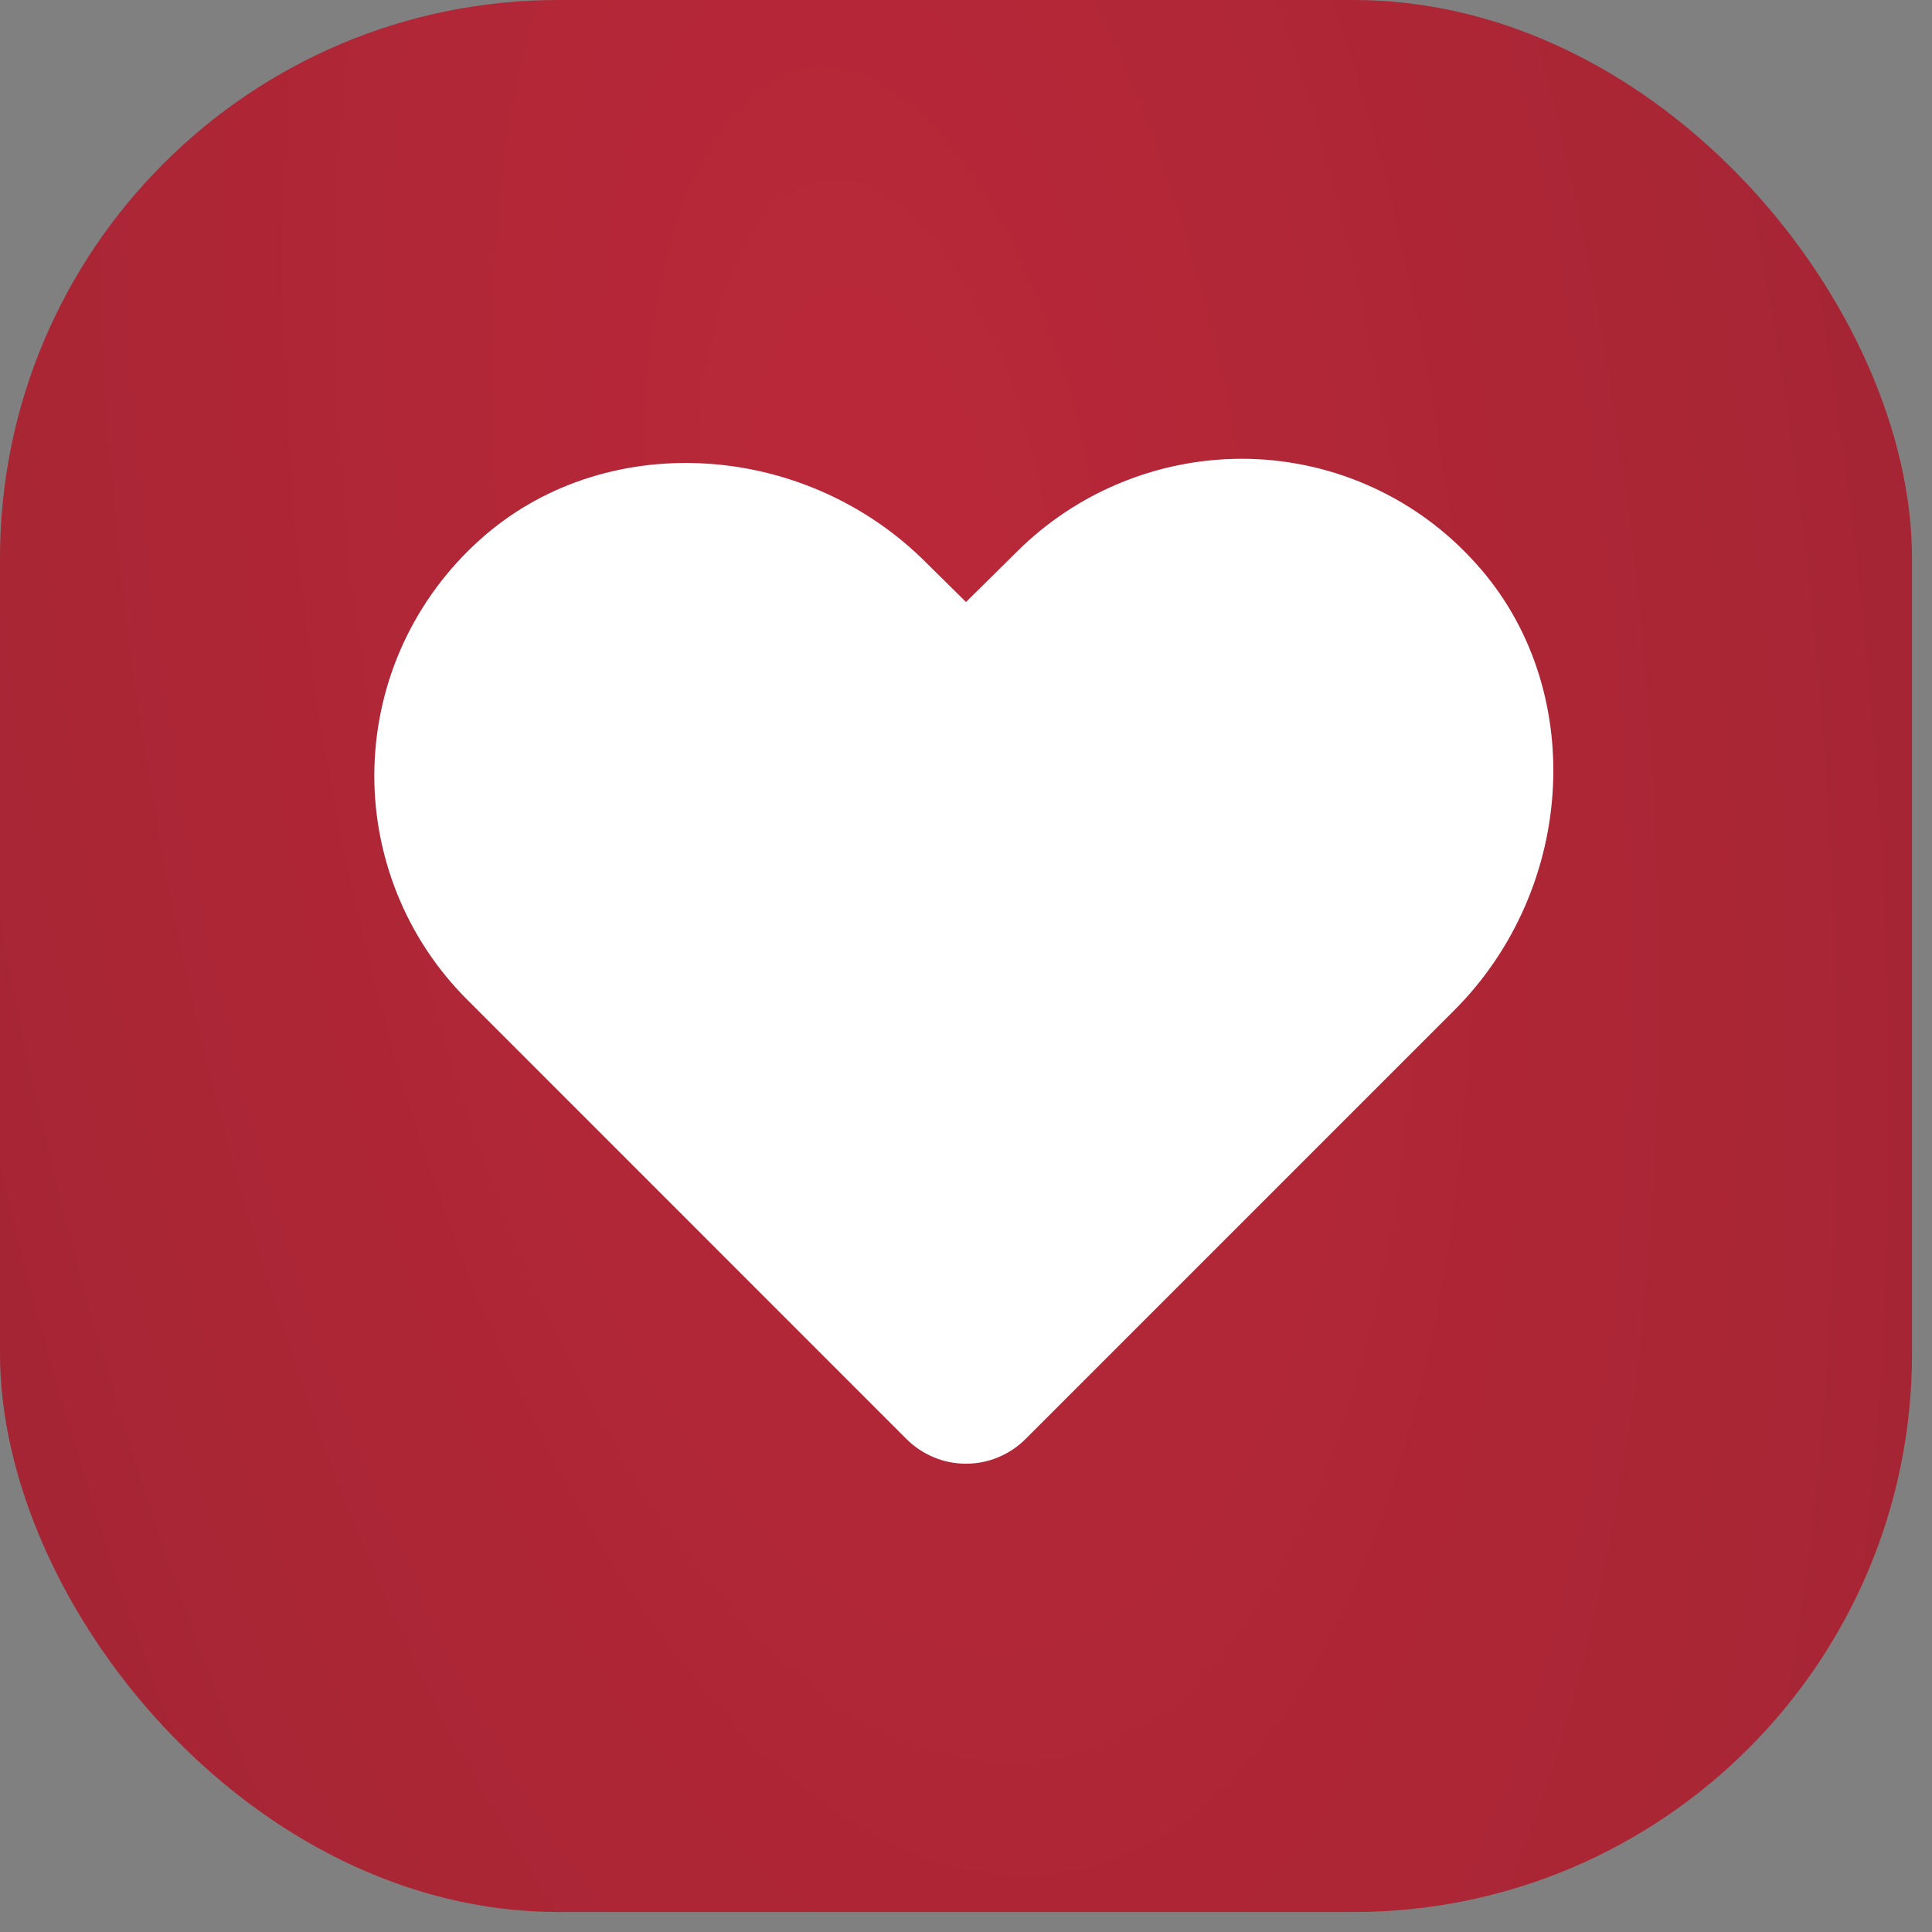
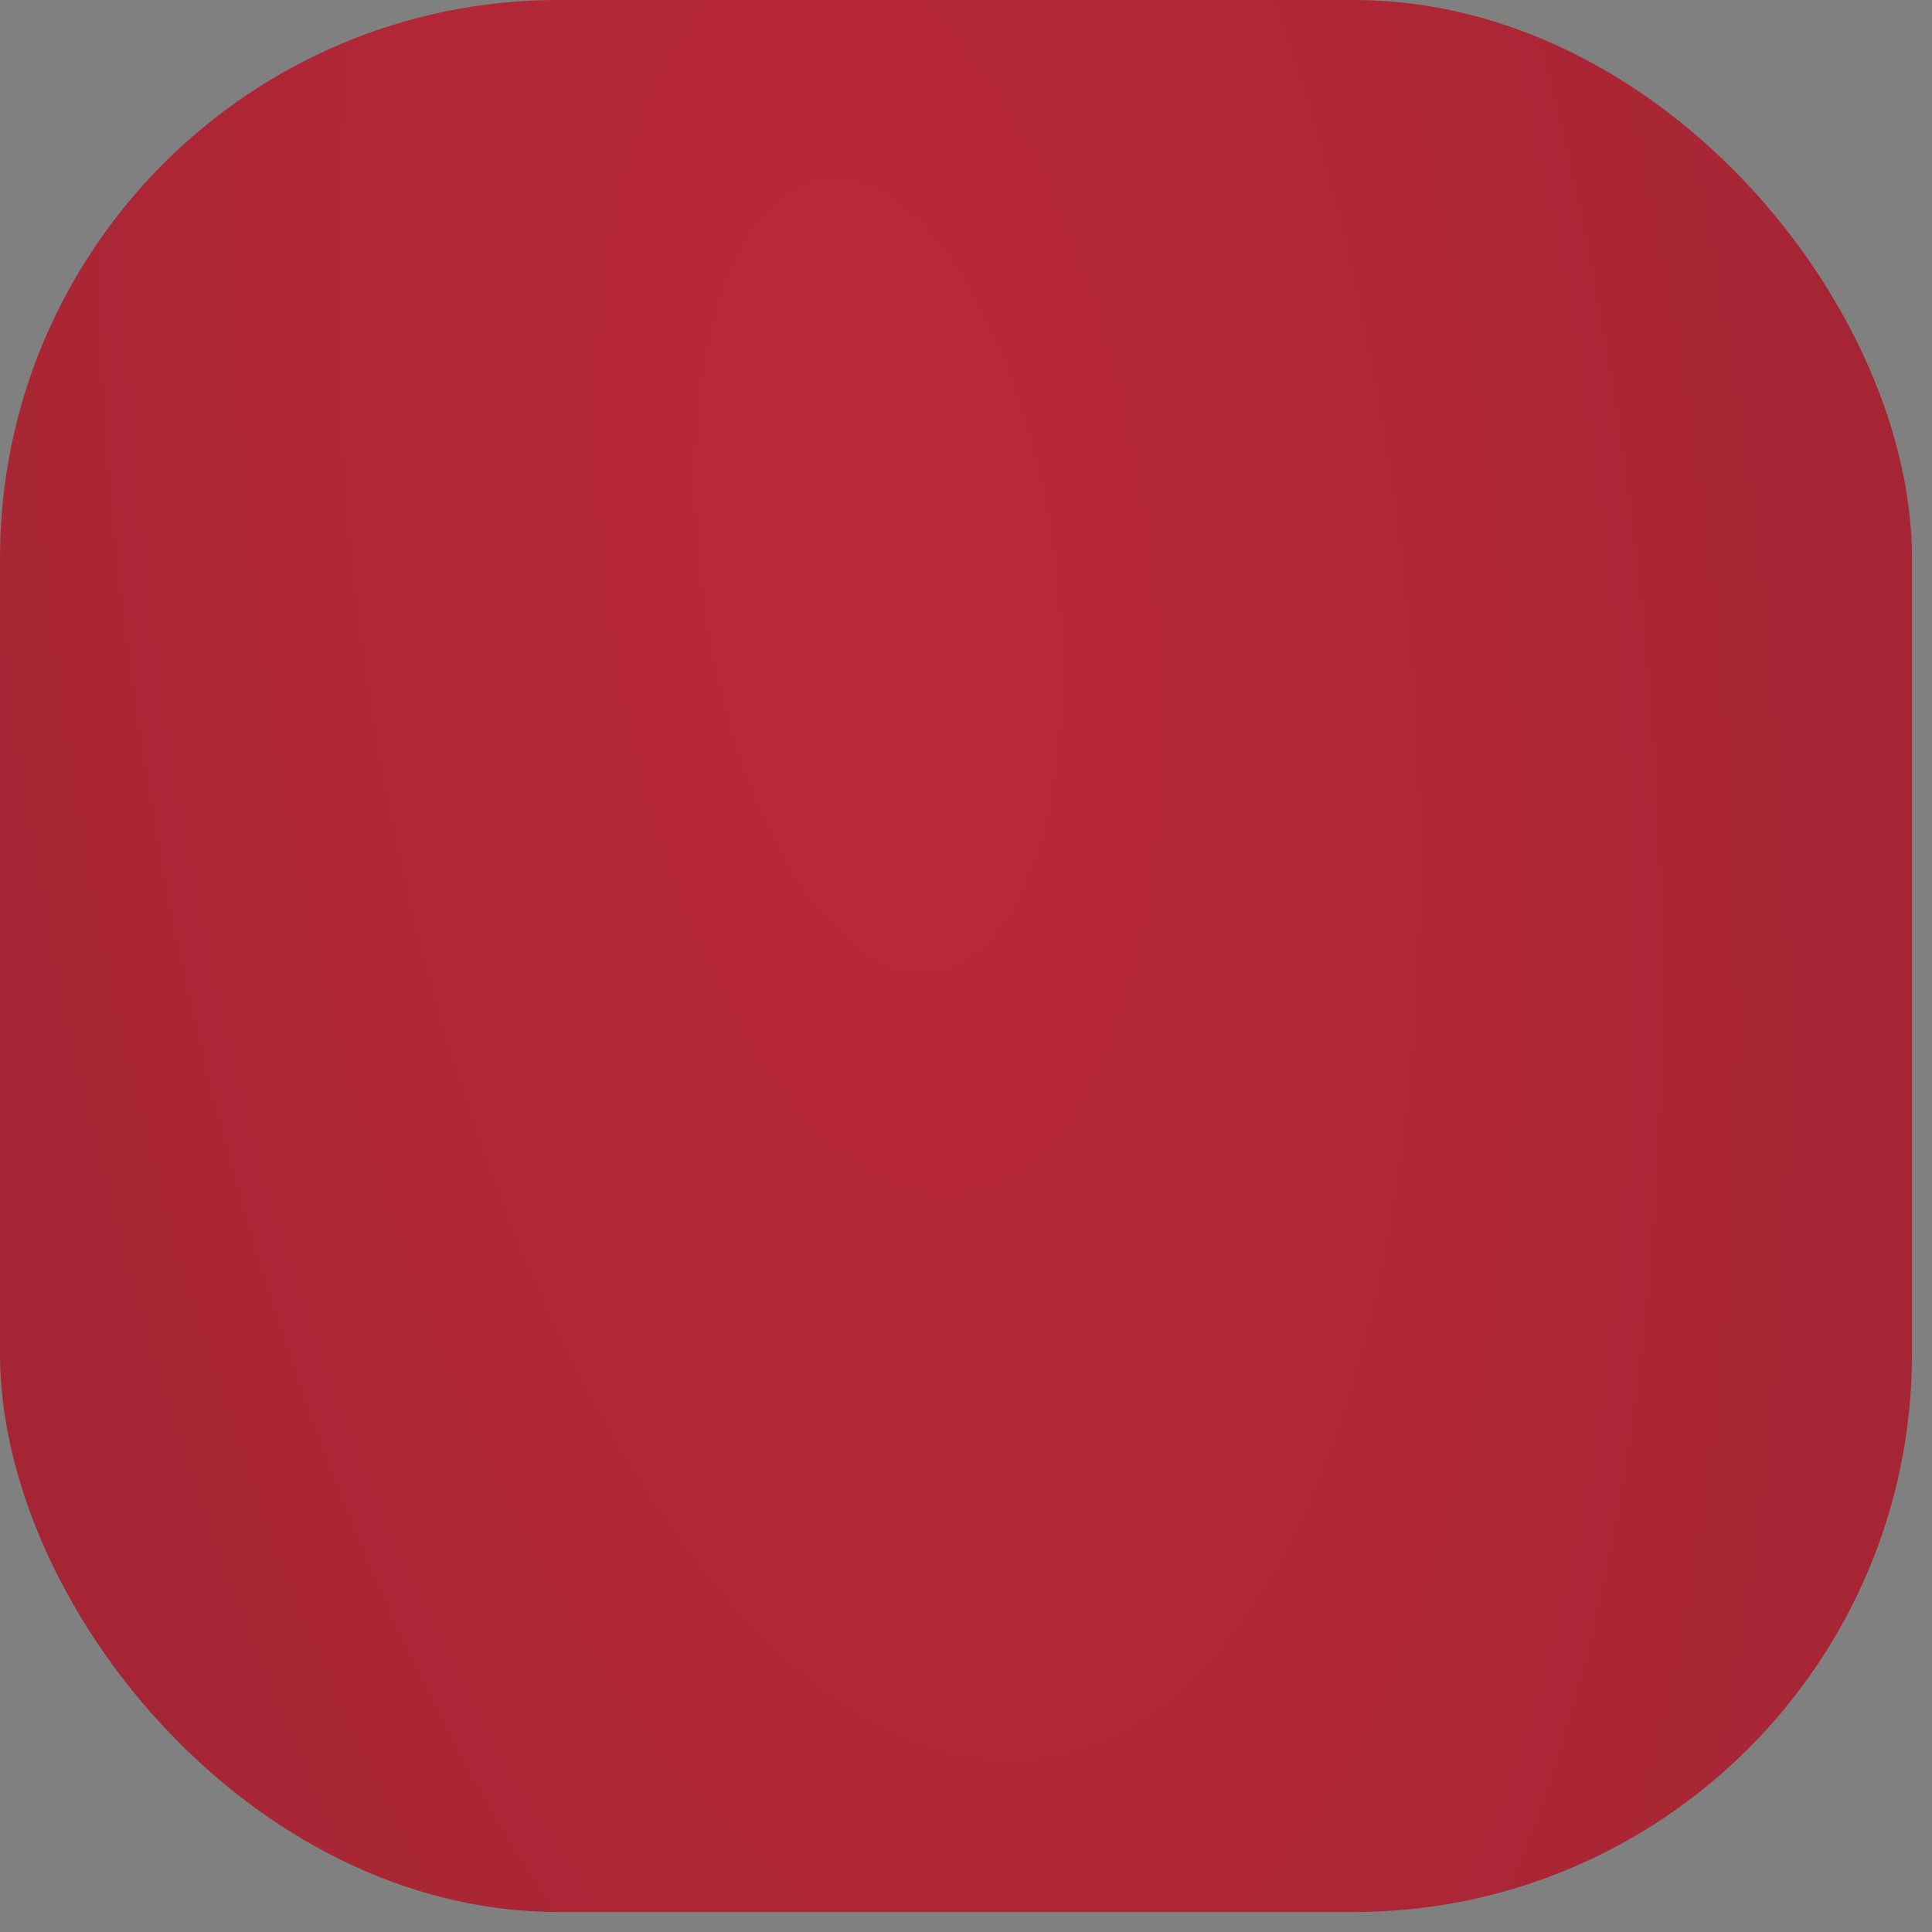
<svg xmlns="http://www.w3.org/2000/svg" width="20" height="20" viewBox="0 0 20 20" fill="none">
  <rect x="0" y="0" width="20" height="20" fill="#808080" stroke="none" />
  <rect width="19.793" height="19.793" rx="5.78" fill="url(#paint0_radial_34_649)" />
-   <path d="M15.283 5.838C14.986 5.505 14.625 5.237 14.22 5.05C13.816 4.863 13.377 4.761 12.931 4.75C12.486 4.74 12.043 4.82 11.63 4.986C11.216 5.151 10.841 5.398 10.525 5.713L10 6.232L9.59 5.827C8.316 4.548 6.238 4.438 4.963 5.592C4.632 5.89 4.364 6.252 4.177 6.656C3.99 7.06 3.888 7.499 3.876 7.944C3.864 8.389 3.944 8.832 4.109 9.246C4.274 9.66 4.522 10.035 4.838 10.35L9.382 14.895C9.463 14.976 9.559 15.041 9.665 15.085C9.771 15.13 9.885 15.152 10 15.152C10.115 15.152 10.229 15.13 10.335 15.085C10.441 15.041 10.537 14.976 10.618 14.895L15.048 10.465C16.327 9.191 16.431 7.112 15.283 5.838Z" fill="white" />
  <defs>
    <radialGradient id="paint0_radial_34_649" cx="0" cy="0" r="1" gradientUnits="userSpaceOnUse" gradientTransform="translate(9.097 5.488) rotate(84.379) scale(148.621 58.397)">
      <stop stop-color="#BA2839" />
      <stop offset="1" stop-color="#4A191F" />
    </radialGradient>
  </defs>
</svg>